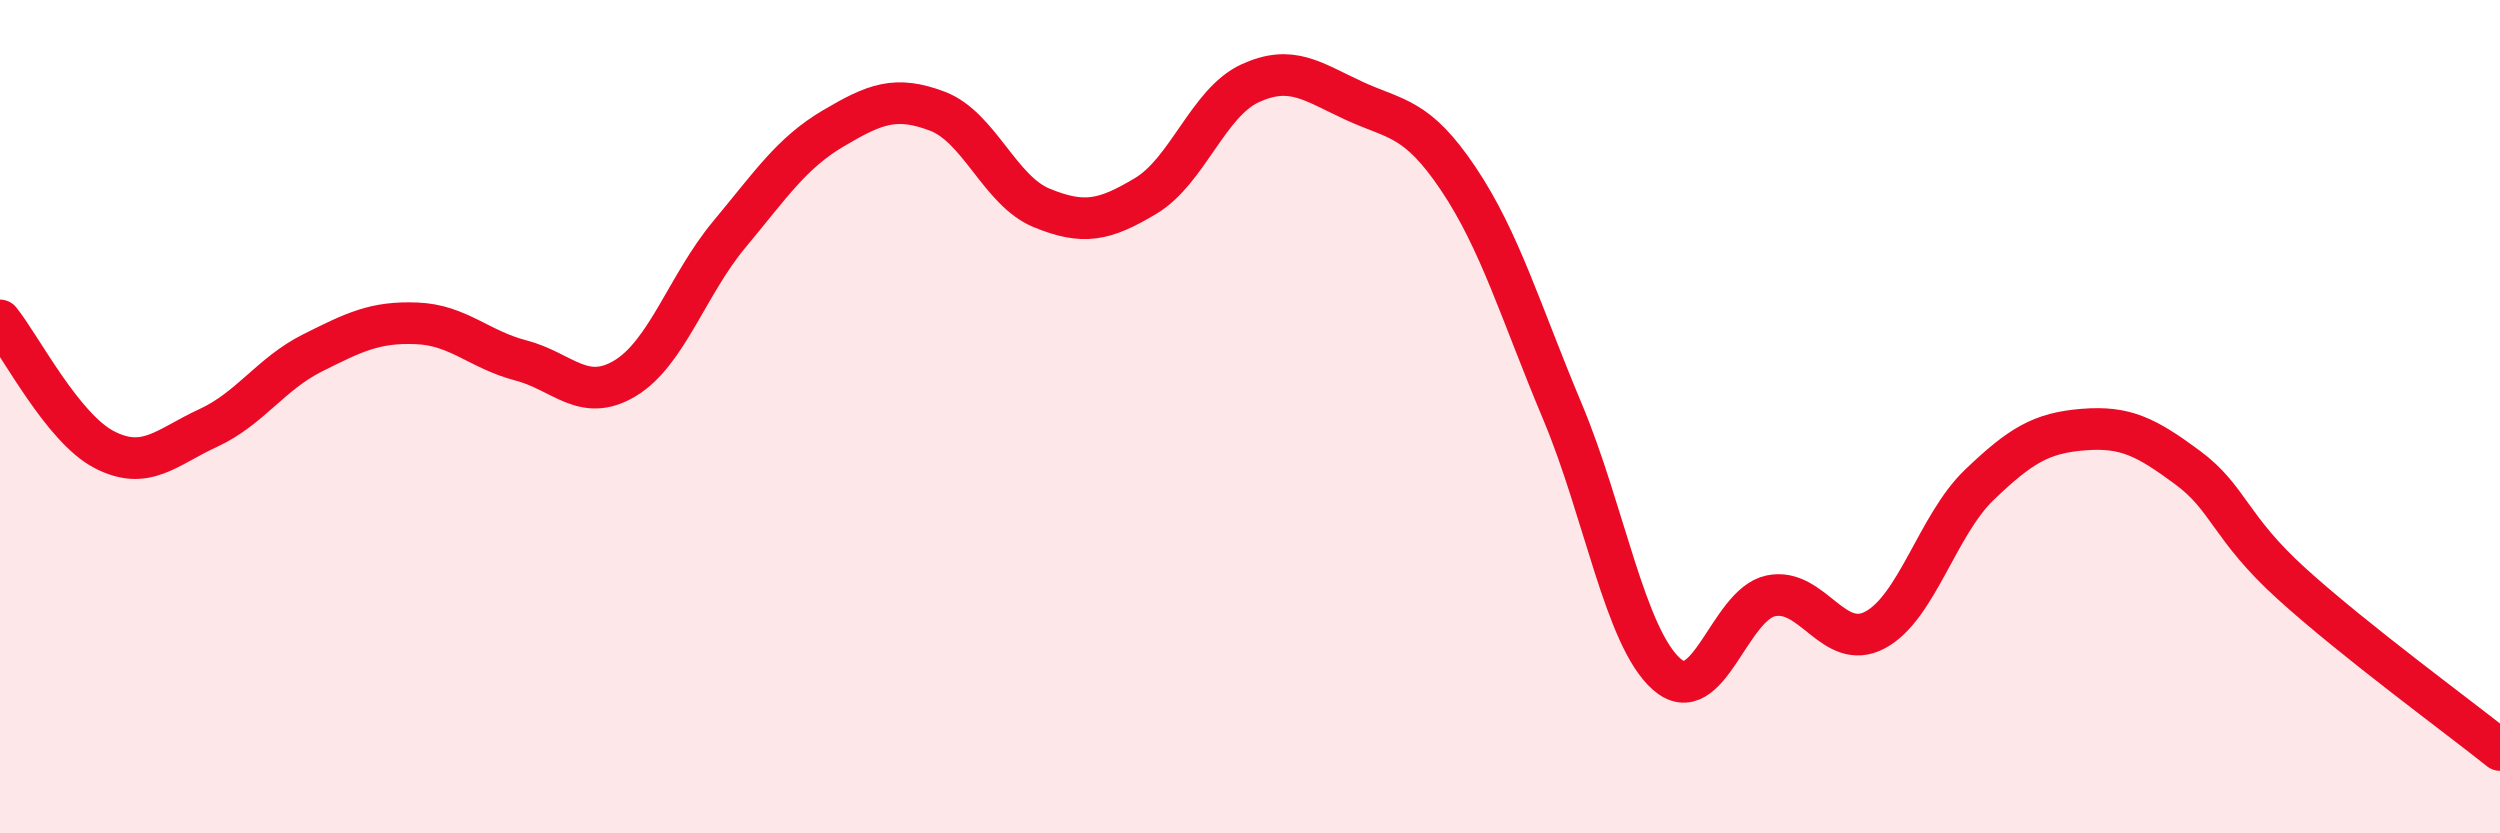
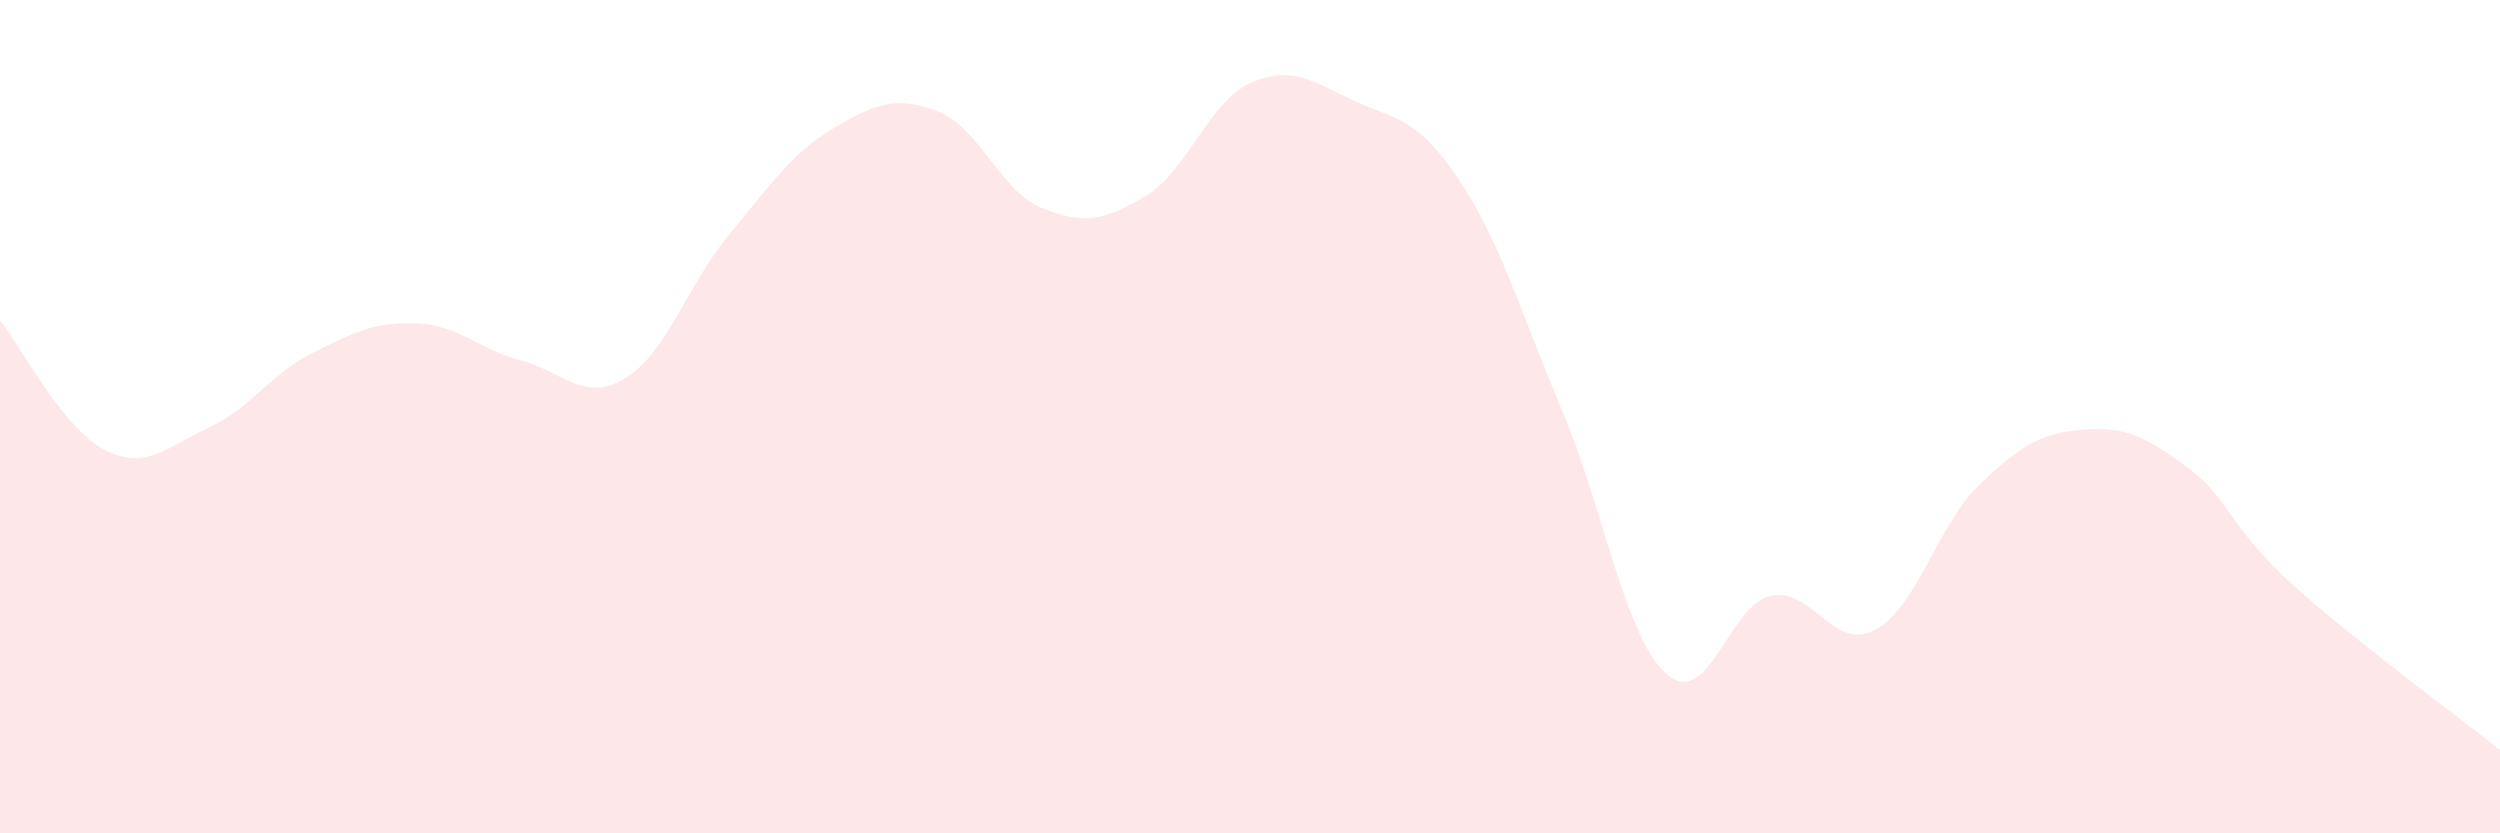
<svg xmlns="http://www.w3.org/2000/svg" width="60" height="20" viewBox="0 0 60 20">
  <path d="M 0,7.69 C 0.5,8.31 1.5,10.27 2.5,10.79 C 3.5,11.31 4,10.73 5,10.27 C 6,9.81 6.5,8.97 7.5,8.47 C 8.5,7.97 9,7.72 10,7.76 C 11,7.8 11.5,8.39 12.5,8.65 C 13.5,8.91 14,9.68 15,9.08 C 16,8.48 16.5,6.83 17.5,5.63 C 18.5,4.43 19,3.67 20,3.08 C 21,2.49 21.5,2.29 22.5,2.67 C 23.5,3.05 24,4.58 25,4.99 C 26,5.4 26.5,5.3 27.5,4.7 C 28.5,4.1 29,2.46 30,2 C 31,1.54 31.5,1.96 32.5,2.42 C 33.5,2.88 34,2.8 35,4.29 C 36,5.78 36.5,7.5 37.5,9.88 C 38.5,12.26 39,15.3 40,16.18 C 41,17.06 41.5,14.51 42.5,14.3 C 43.5,14.09 44,15.65 45,15.12 C 46,14.59 46.5,12.6 47.5,11.64 C 48.5,10.68 49,10.39 50,10.31 C 51,10.23 51.5,10.48 52.5,11.22 C 53.5,11.96 53.5,12.65 55,14.01 C 56.5,15.37 59,17.2 60,18L60 20L0 20Z" fill="#EB0A25" opacity="0.1" stroke-linecap="round" stroke-linejoin="round" />
-   <path d="M 0,7.69 C 0.5,8.31 1.5,10.27 2.5,10.79 C 3.5,11.31 4,10.73 5,10.27 C 6,9.81 6.5,8.97 7.5,8.47 C 8.5,7.97 9,7.72 10,7.76 C 11,7.8 11.5,8.39 12.5,8.65 C 13.5,8.91 14,9.68 15,9.08 C 16,8.48 16.5,6.83 17.5,5.63 C 18.5,4.43 19,3.67 20,3.08 C 21,2.49 21.5,2.29 22.5,2.67 C 23.5,3.05 24,4.58 25,4.99 C 26,5.4 26.5,5.3 27.5,4.7 C 28.5,4.1 29,2.46 30,2 C 31,1.54 31.5,1.96 32.5,2.42 C 33.5,2.88 34,2.8 35,4.29 C 36,5.78 36.5,7.5 37.5,9.88 C 38.5,12.26 39,15.3 40,16.18 C 41,17.06 41.5,14.51 42.5,14.3 C 43.5,14.09 44,15.65 45,15.12 C 46,14.59 46.5,12.6 47.5,11.64 C 48.5,10.68 49,10.39 50,10.31 C 51,10.23 51.5,10.48 52.5,11.22 C 53.5,11.96 53.5,12.65 55,14.01 C 56.5,15.37 59,17.2 60,18" stroke="#EB0A25" stroke-width="1" fill="none" stroke-linecap="round" stroke-linejoin="round" />
</svg>